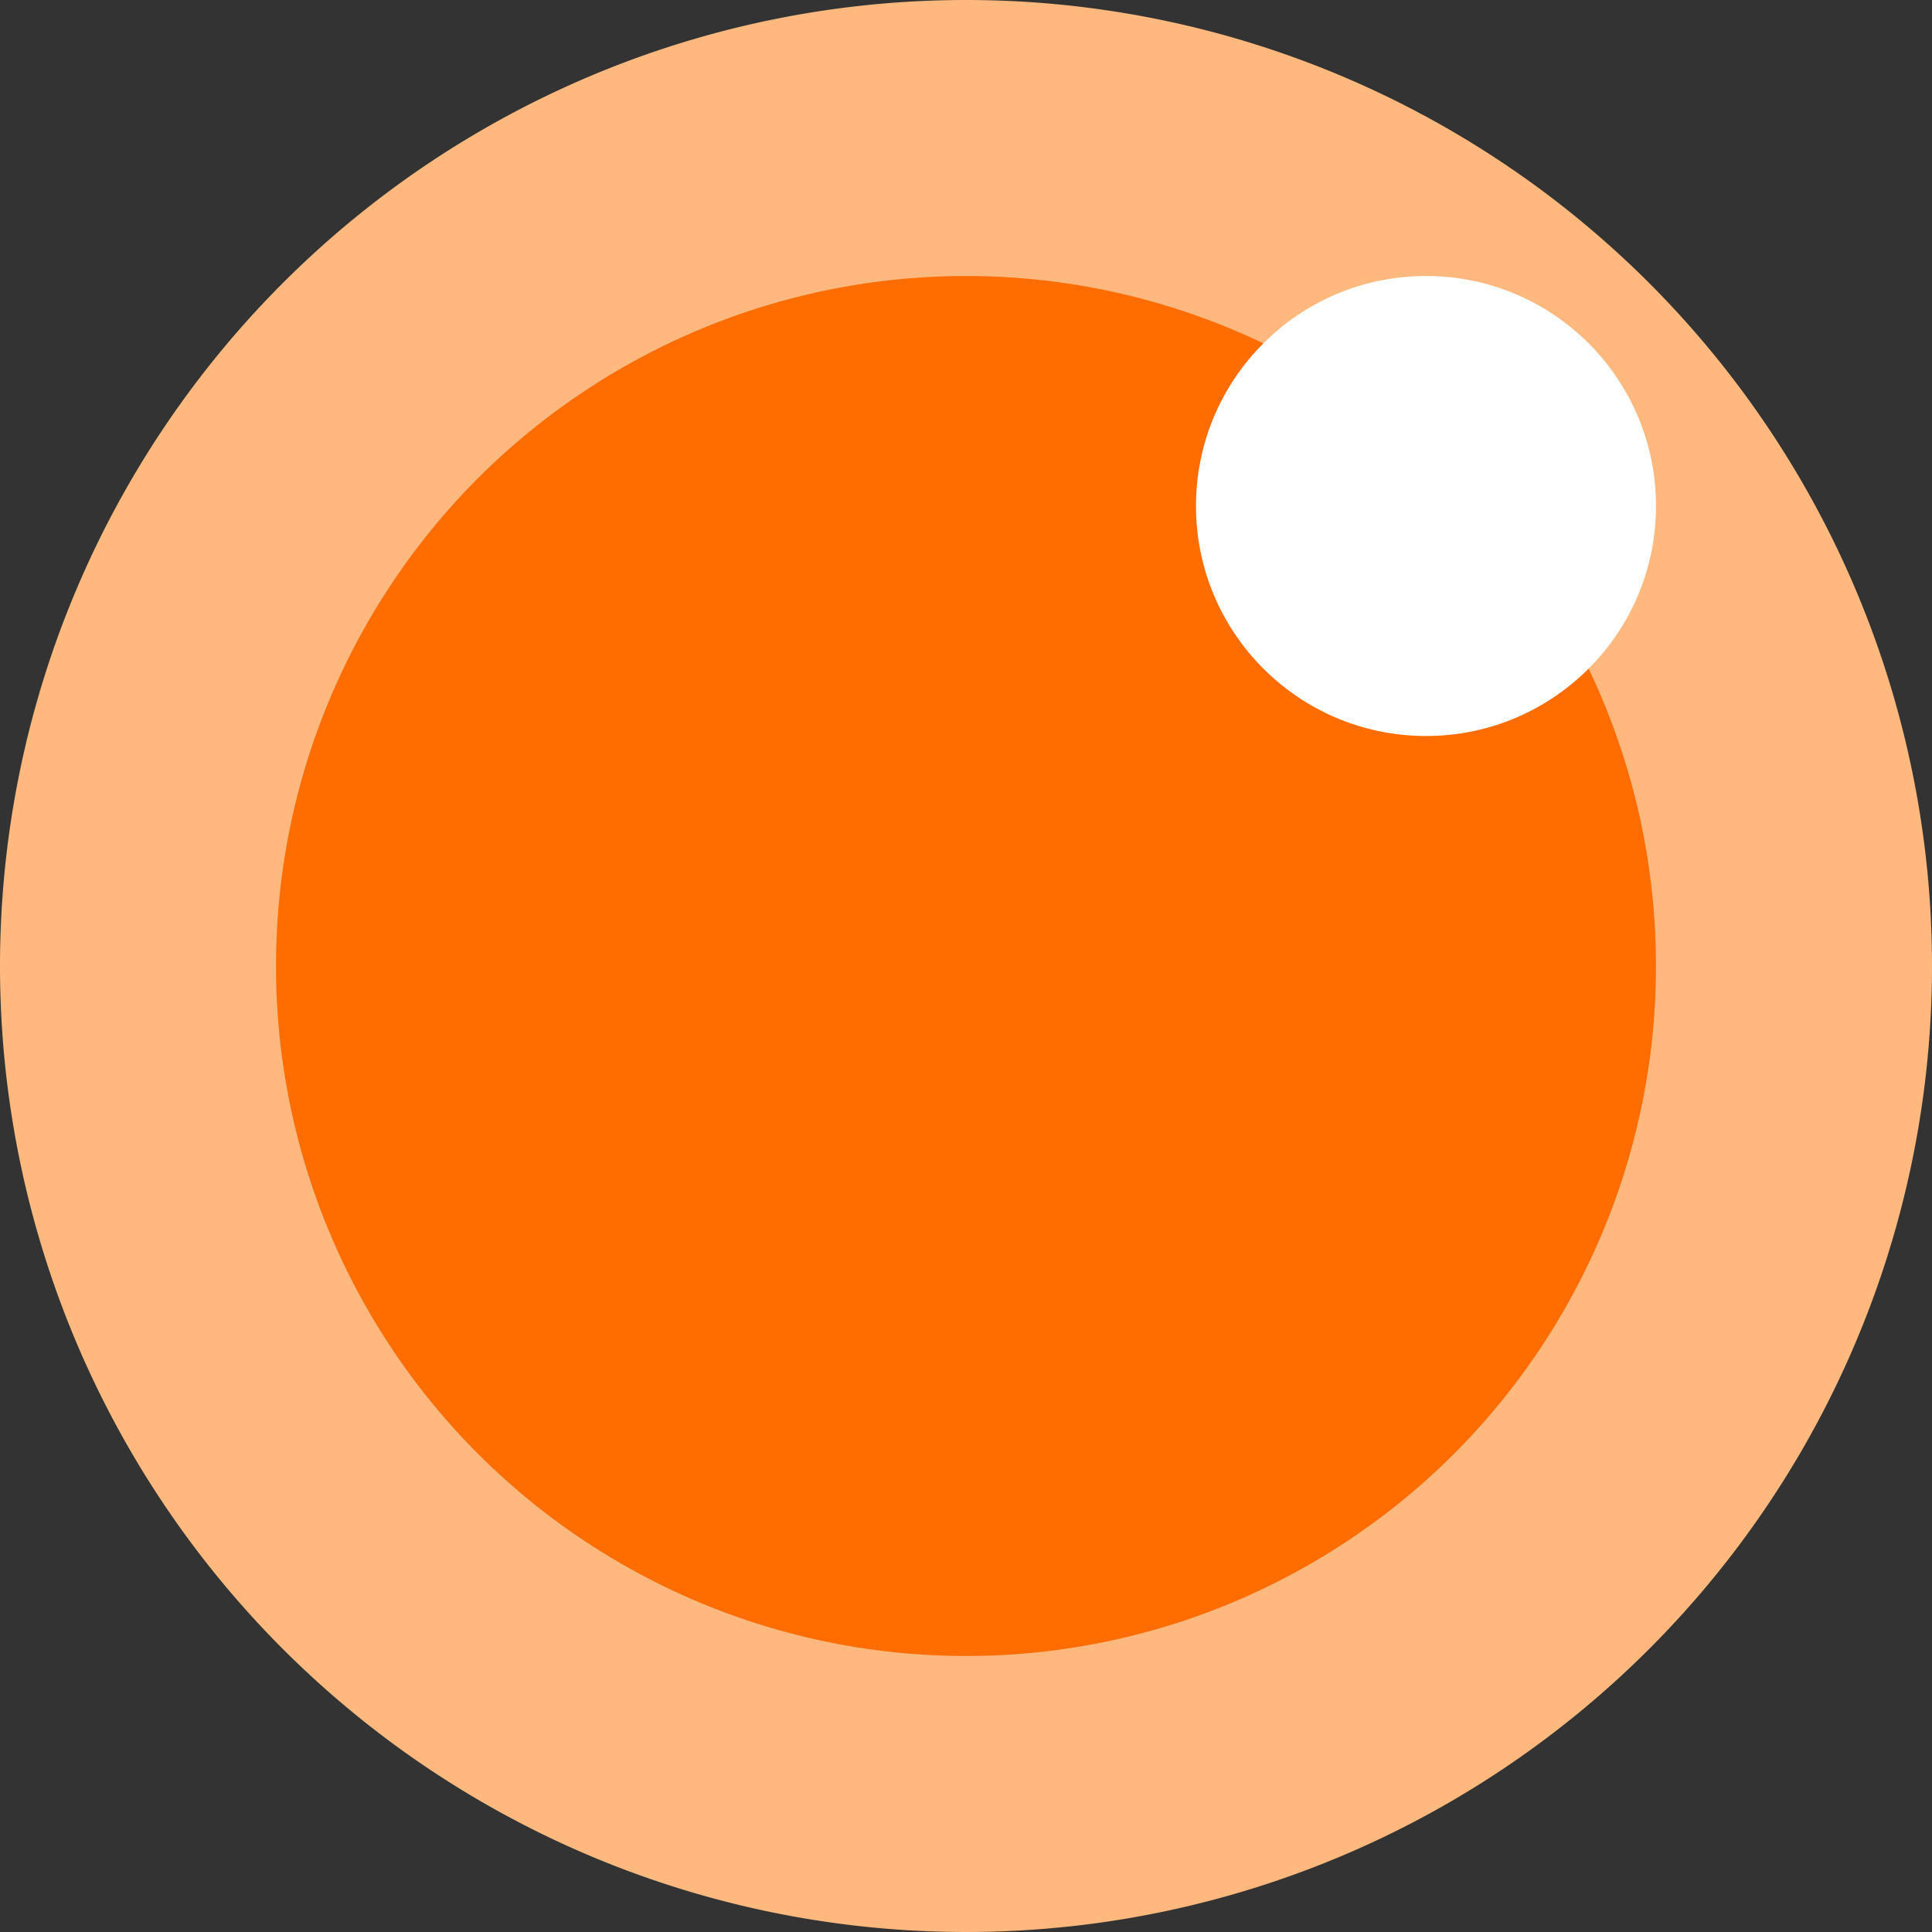
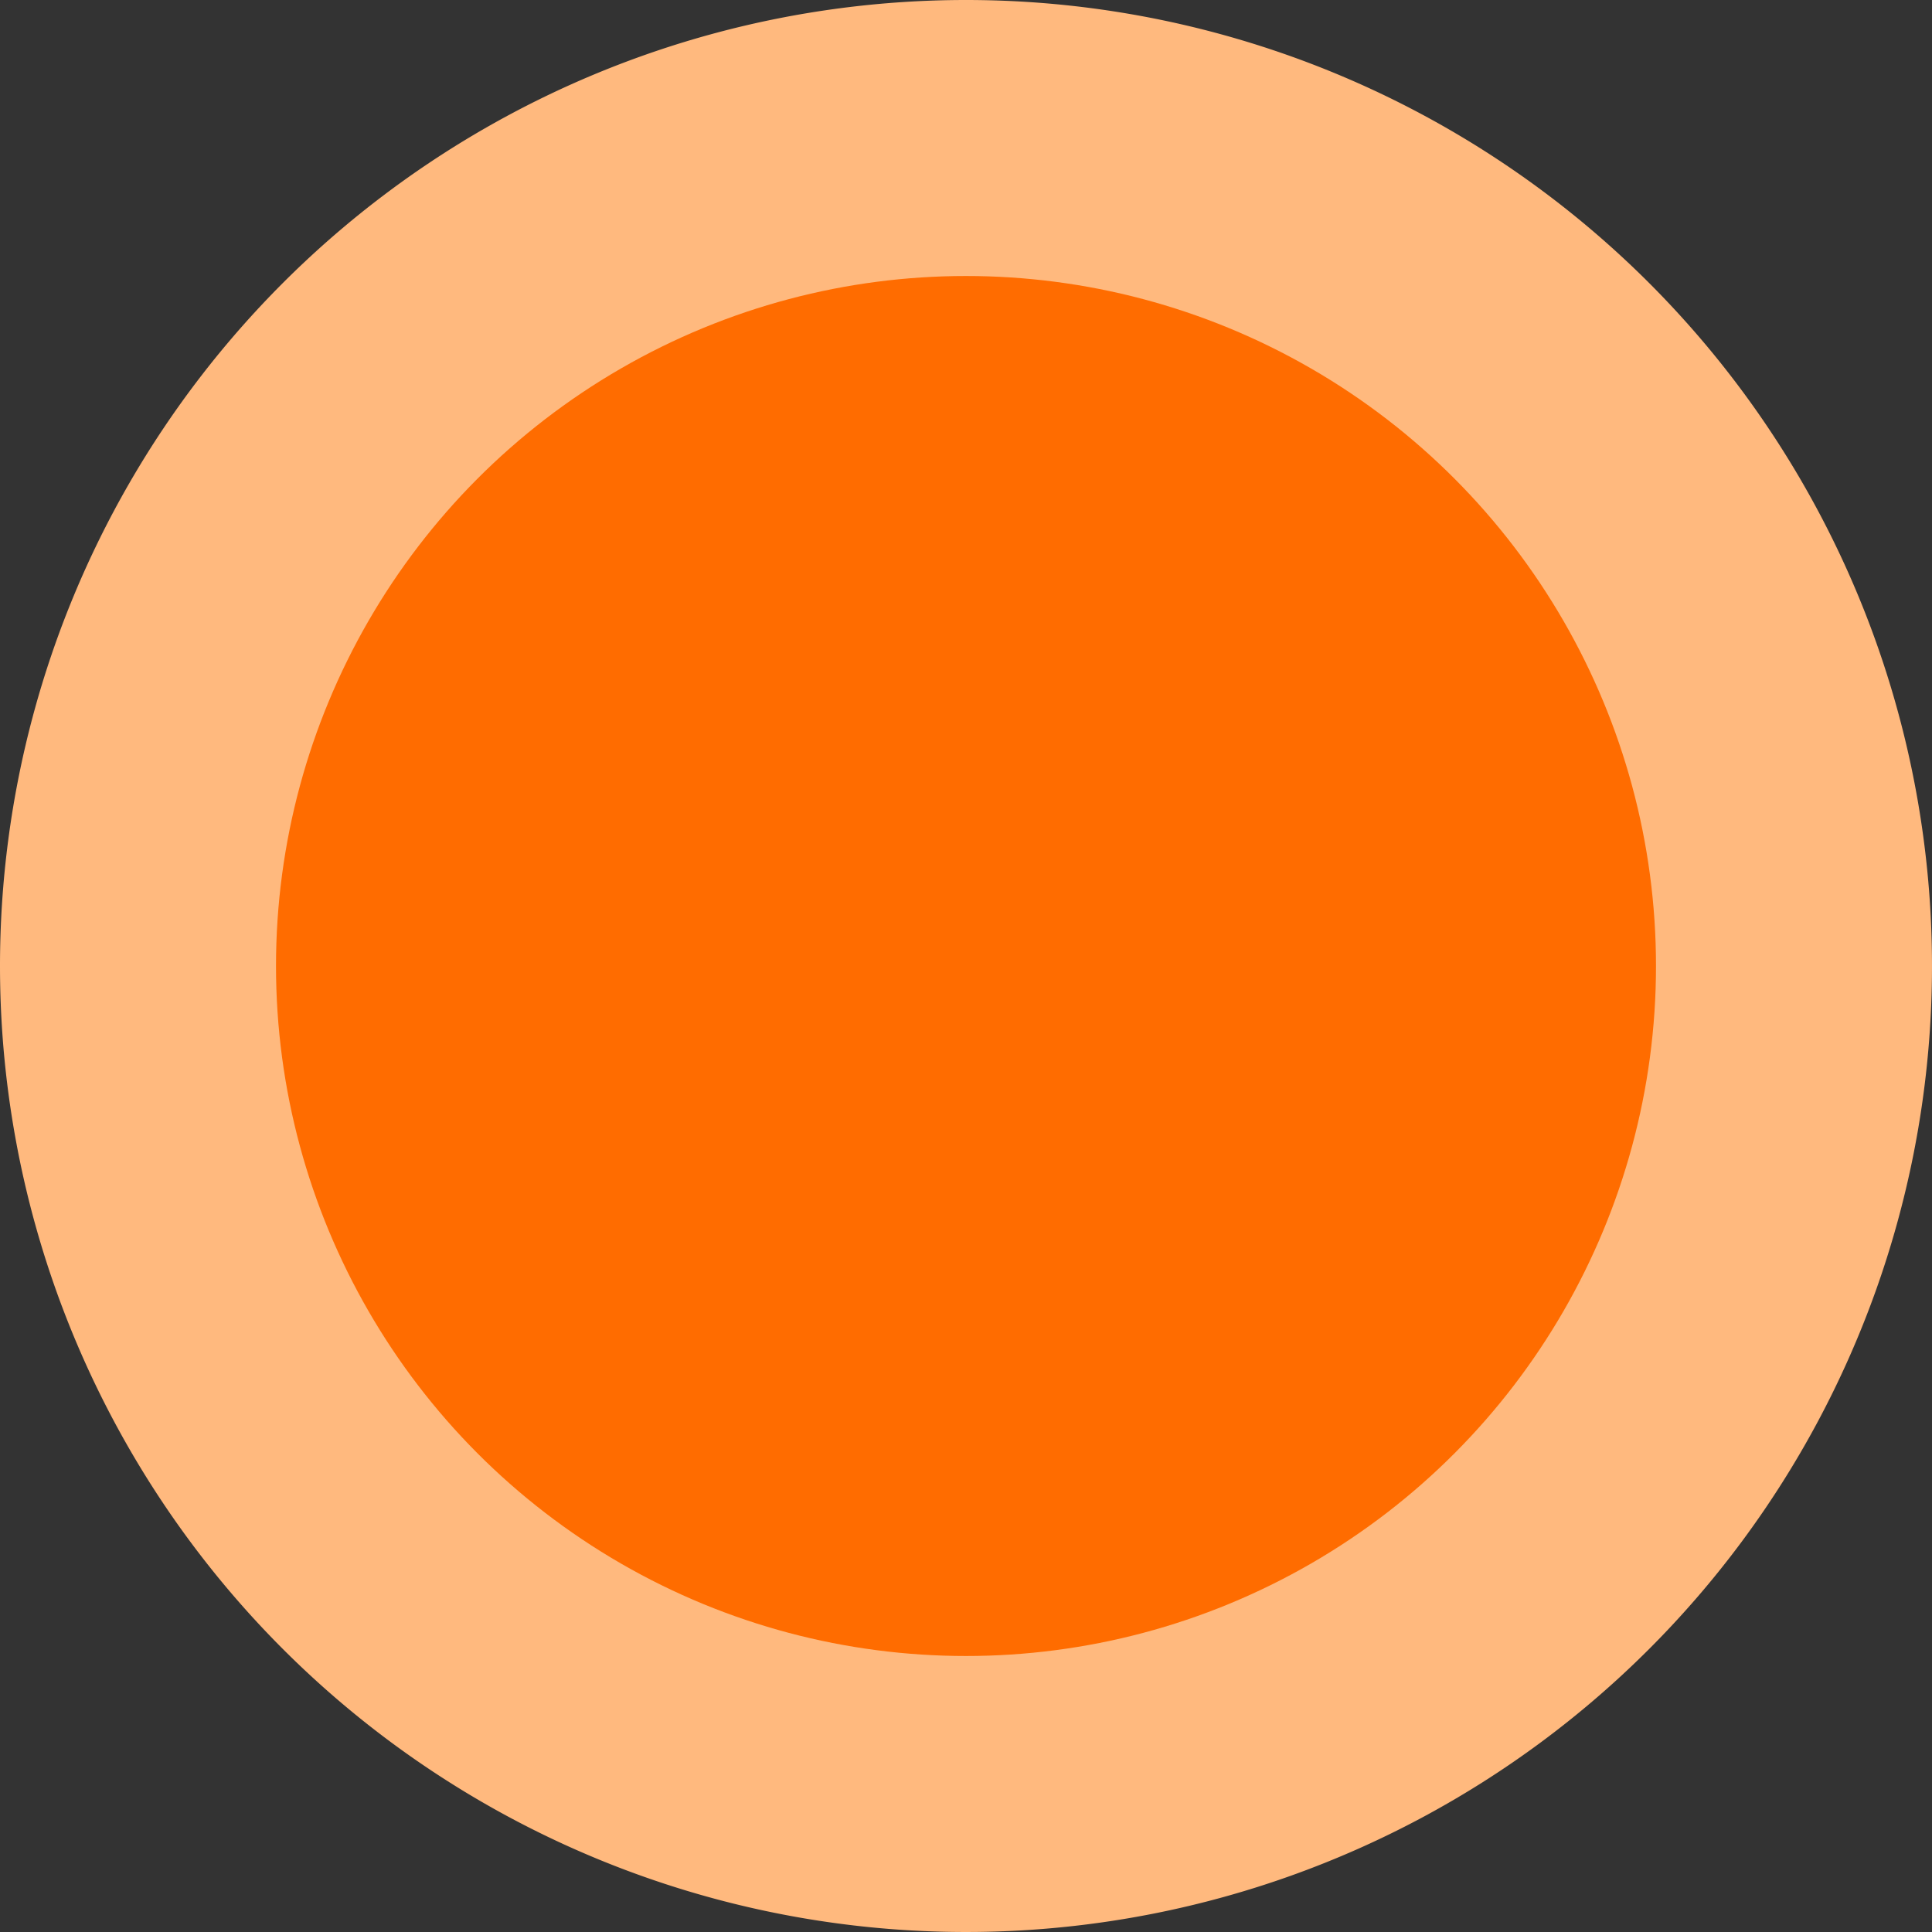
<svg xmlns="http://www.w3.org/2000/svg" width="42" height="42" viewBox="0 0 42 42">
  <rect x="0" y="0" width="42" height="42" fill="#333333" stroke="none" />
  <defs>
    <style>.a{mix-blend-mode:multiply;isolation:isolate;}.b{fill:#ffb97e;}.c{fill:#ff6c00;}.d{fill:#fff;}</style>
  </defs>
  <g transform="translate(-323 -234)">
    <g class="a" transform="translate(-158 -2317)">
      <path class="b" d="M21,0A21,21,0,1,1,0,21,21,21,0,0,1,21,0Z" transform="translate(481 2551)" />
      <circle class="c" cx="15" cy="15" r="15" transform="translate(487 2557)" />
    </g>
-     <circle class="d" cx="5" cy="5" r="5" transform="translate(349 240)" />
  </g>
</svg>